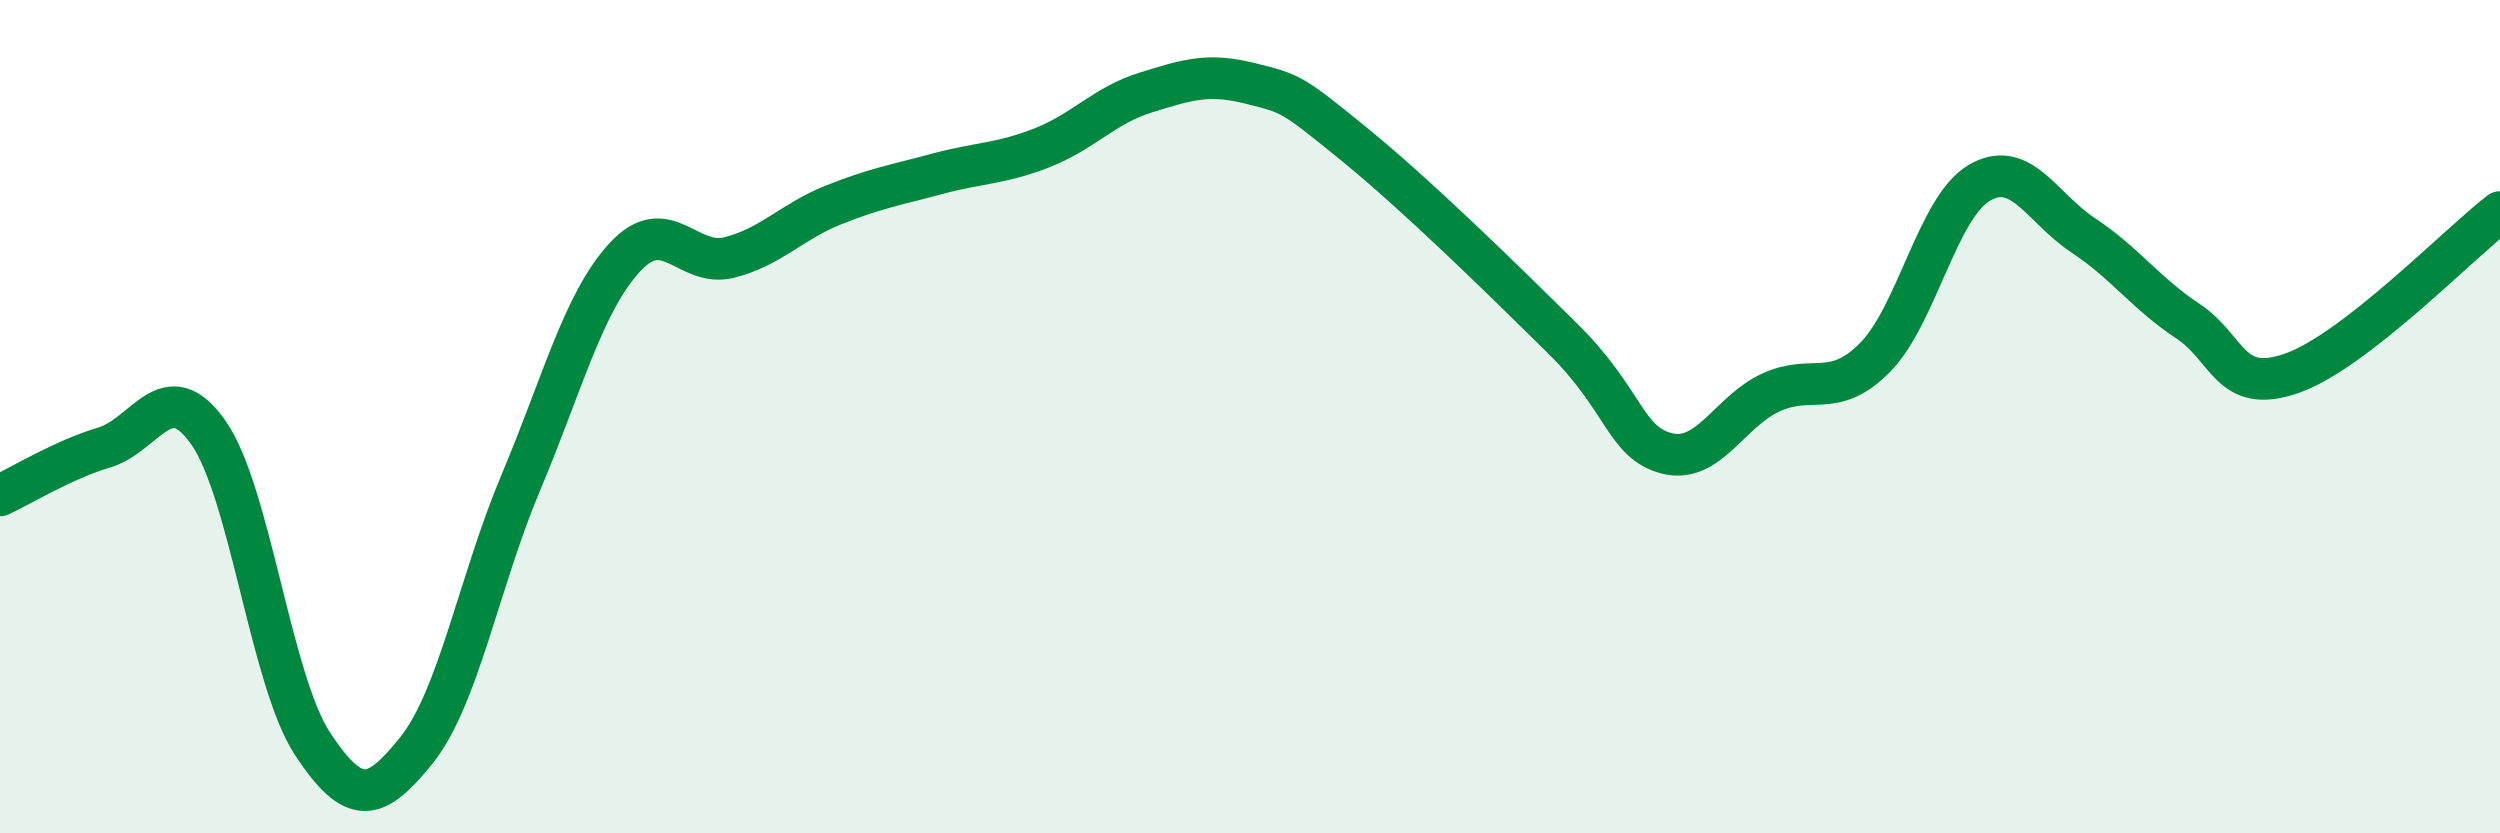
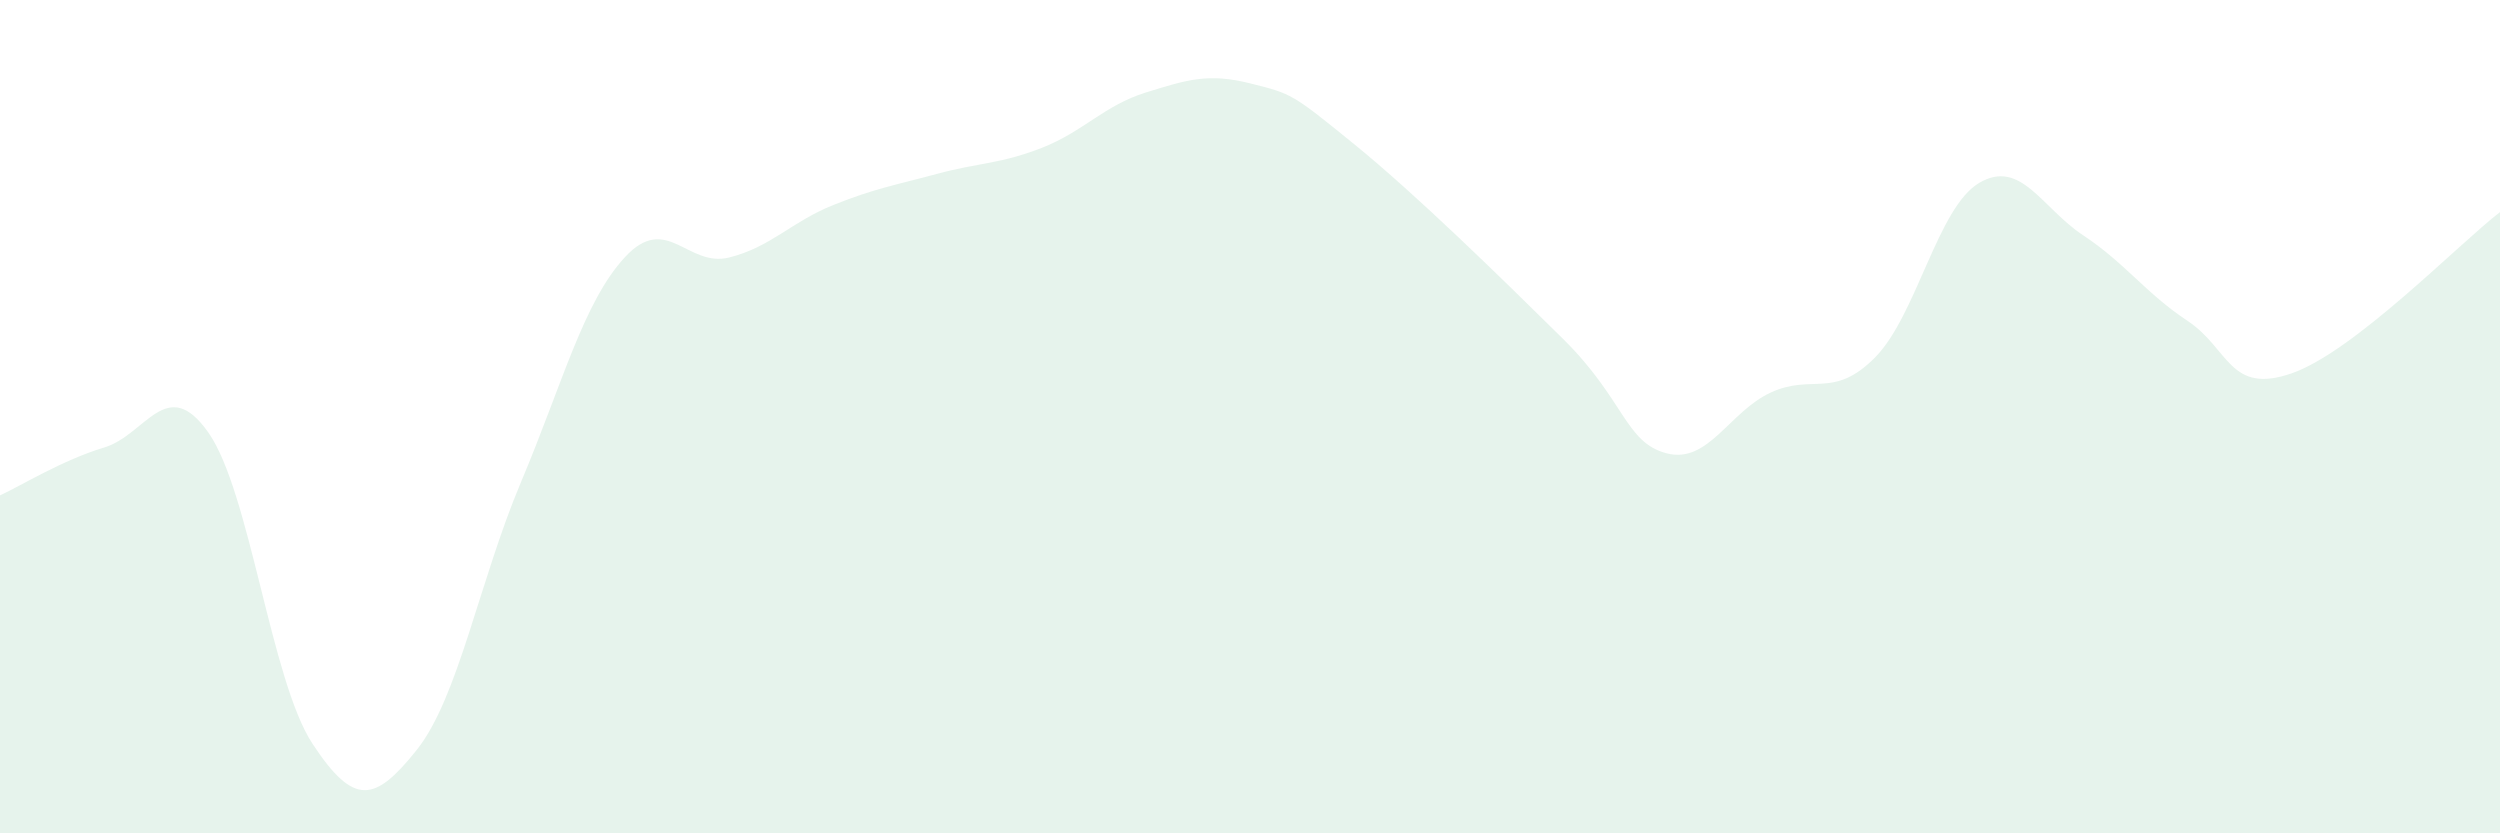
<svg xmlns="http://www.w3.org/2000/svg" width="60" height="20" viewBox="0 0 60 20">
  <path d="M 0,11.89 C 0.5,11.66 1.5,11.04 2.5,10.74 C 3.5,10.44 4,8.96 5,10.38 C 6,11.8 6.5,16.33 7.5,17.85 C 8.5,19.37 9,19.25 10,18 C 11,16.75 11.5,13.95 12.5,11.58 C 13.5,9.21 14,7.25 15,6.17 C 16,5.09 16.5,6.43 17.5,6.18 C 18.5,5.93 19,5.32 20,4.92 C 21,4.52 21.5,4.44 22.5,4.17 C 23.5,3.9 24,3.94 25,3.55 C 26,3.16 26.5,2.53 27.5,2.22 C 28.5,1.91 29,1.75 30,2 C 31,2.25 31,2.24 32.5,3.46 C 34,4.68 36,6.64 37.5,8.12 C 39,9.6 39,10.62 40,10.88 C 41,11.14 41.5,9.88 42.5,9.42 C 43.5,8.96 44,9.59 45,8.58 C 46,7.57 46.5,4.98 47.5,4.39 C 48.5,3.8 49,4.99 50,5.65 C 51,6.31 51.5,7.04 52.5,7.7 C 53.5,8.36 53.5,9.48 55,8.96 C 56.5,8.44 59,5.86 60,5.09L60 20L0 20Z" fill="#008740" opacity="0.1" stroke-linecap="round" stroke-linejoin="round" />
-   <path d="M 0,11.89 C 0.5,11.66 1.5,11.04 2.5,10.74 C 3.5,10.44 4,8.96 5,10.38 C 6,11.8 6.5,16.33 7.5,17.85 C 8.5,19.37 9,19.25 10,18 C 11,16.75 11.5,13.95 12.5,11.58 C 13.5,9.21 14,7.25 15,6.17 C 16,5.09 16.5,6.43 17.5,6.18 C 18.5,5.93 19,5.32 20,4.92 C 21,4.52 21.5,4.44 22.5,4.17 C 23.5,3.9 24,3.94 25,3.55 C 26,3.16 26.5,2.53 27.5,2.22 C 28.5,1.91 29,1.75 30,2 C 31,2.25 31,2.24 32.5,3.46 C 34,4.68 36,6.64 37.5,8.12 C 39,9.6 39,10.62 40,10.88 C 41,11.14 41.5,9.88 42.5,9.42 C 43.5,8.96 44,9.59 45,8.58 C 46,7.57 46.5,4.98 47.5,4.39 C 48.5,3.8 49,4.99 50,5.65 C 51,6.31 51.5,7.04 52.5,7.7 C 53.5,8.36 53.5,9.48 55,8.96 C 56.5,8.44 59,5.86 60,5.09" stroke="#008740" stroke-width="1" fill="none" stroke-linecap="round" stroke-linejoin="round" />
</svg>